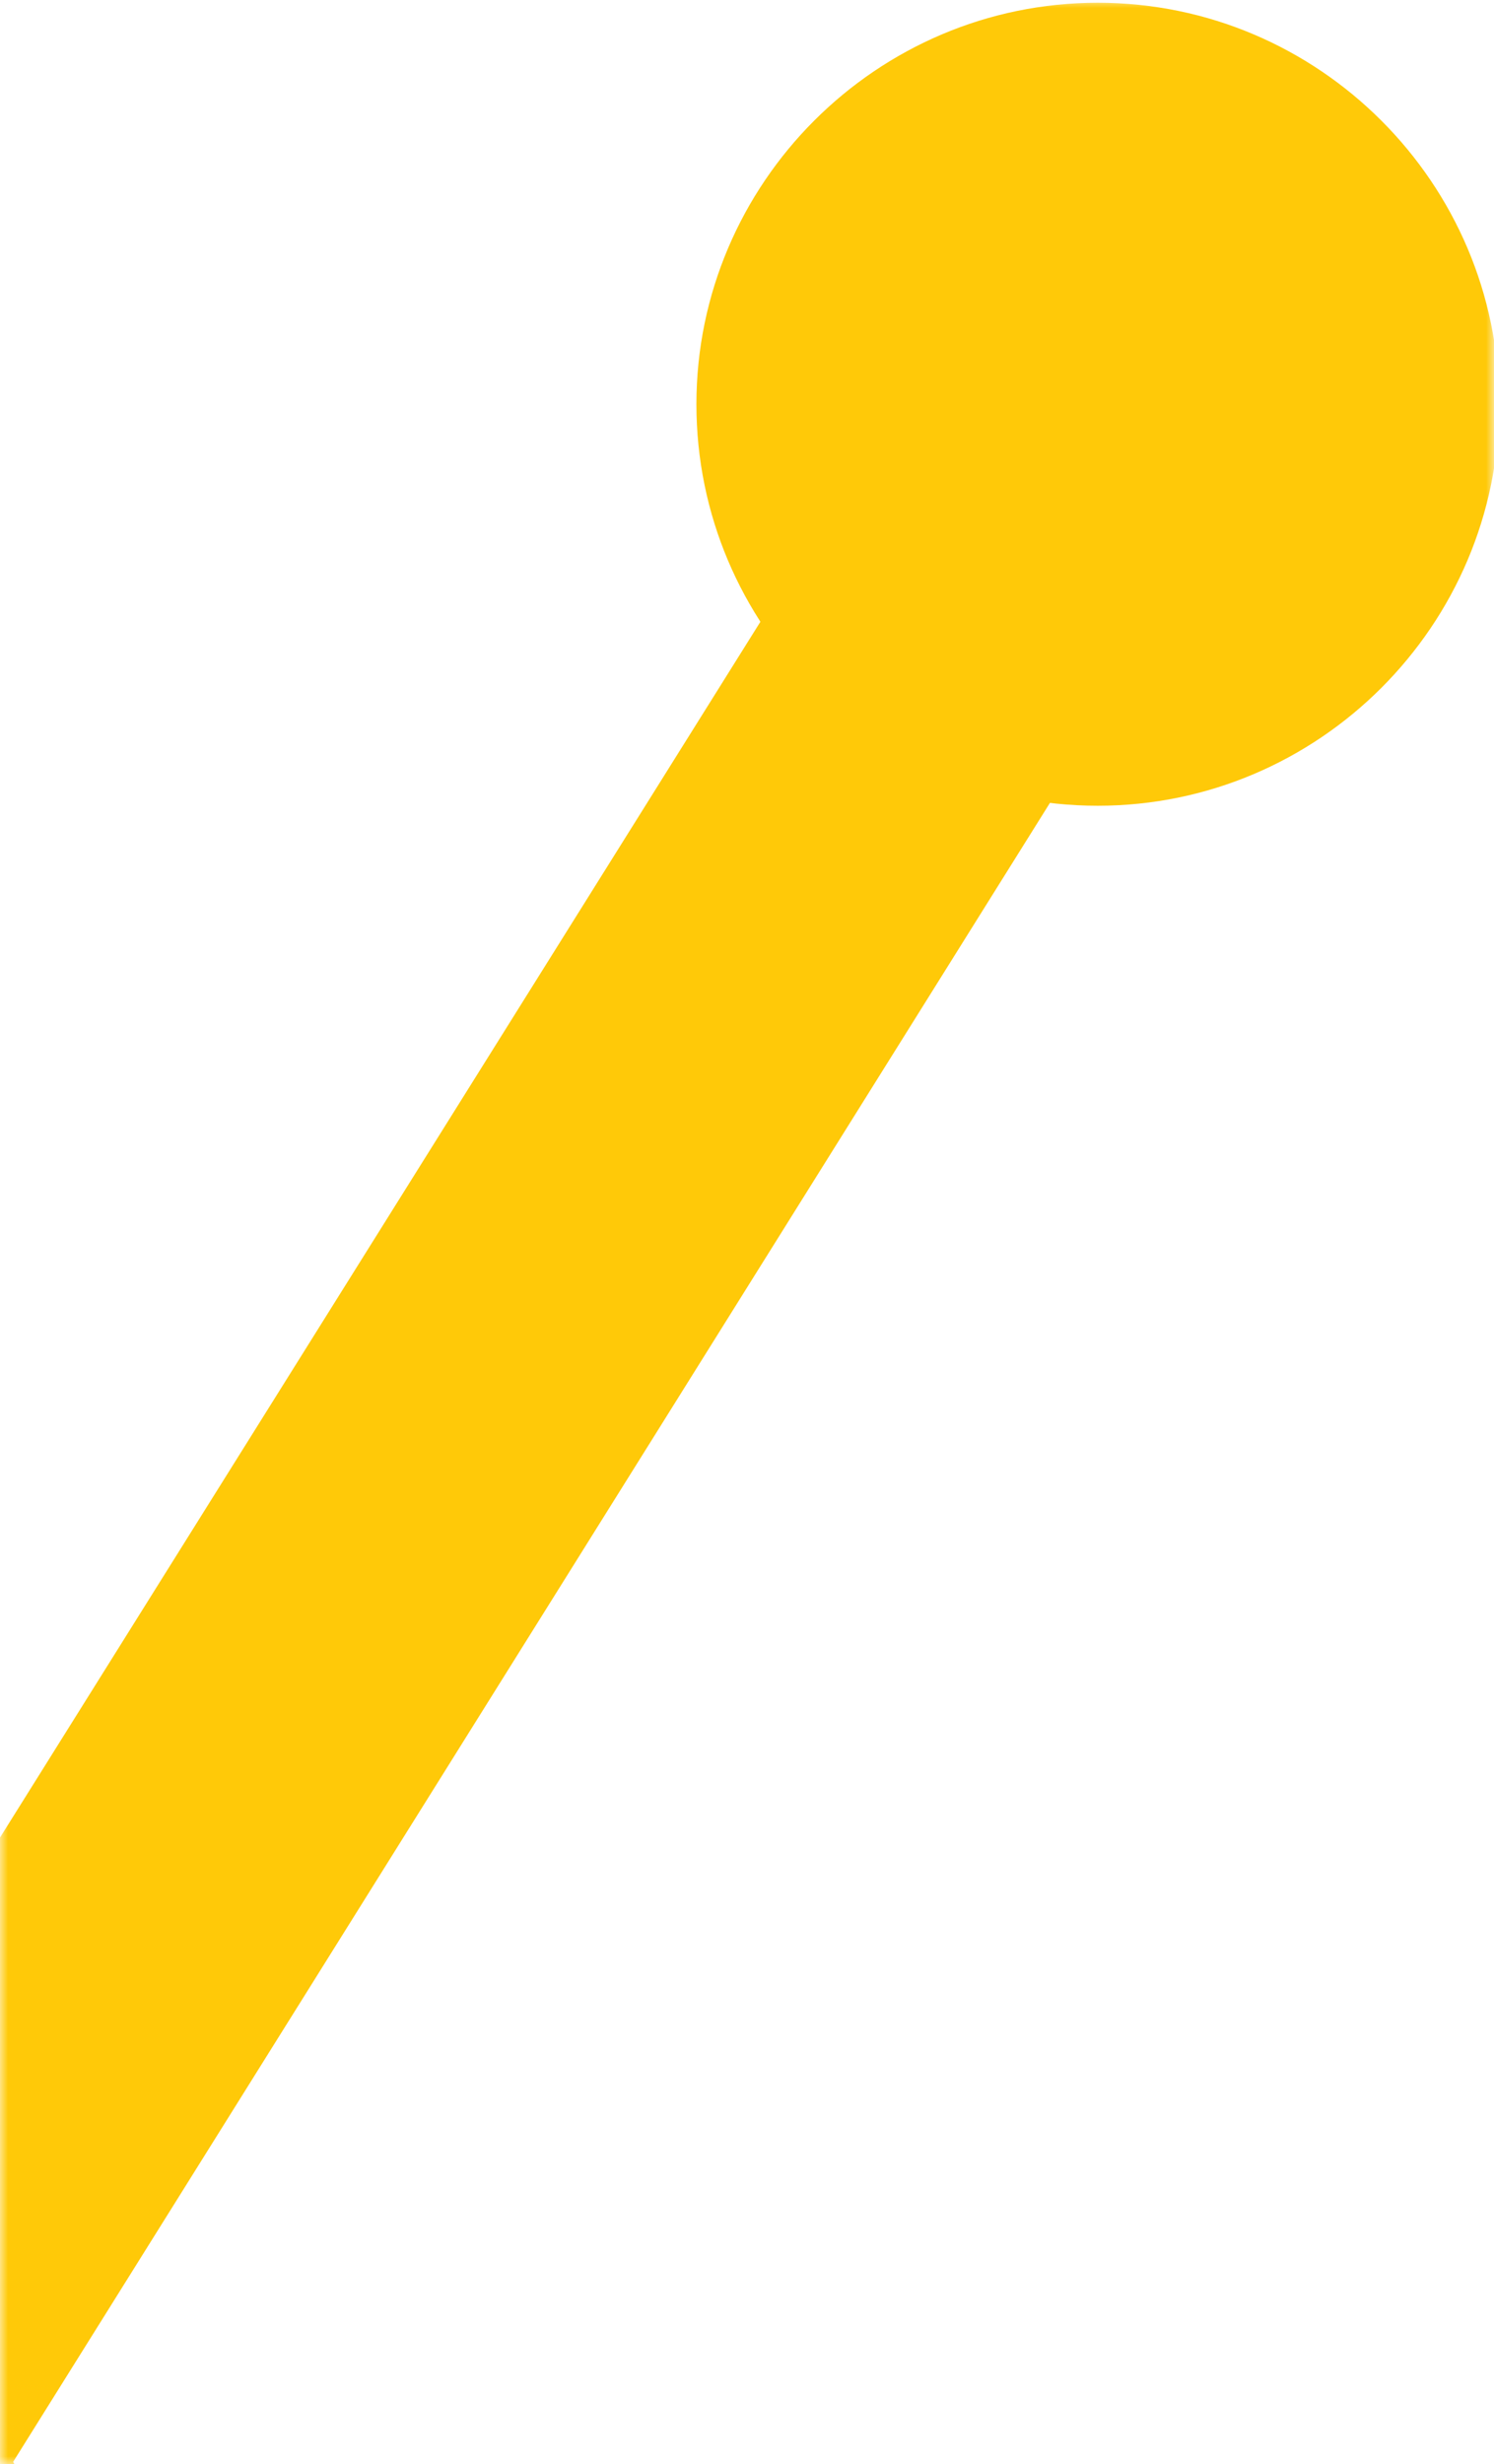
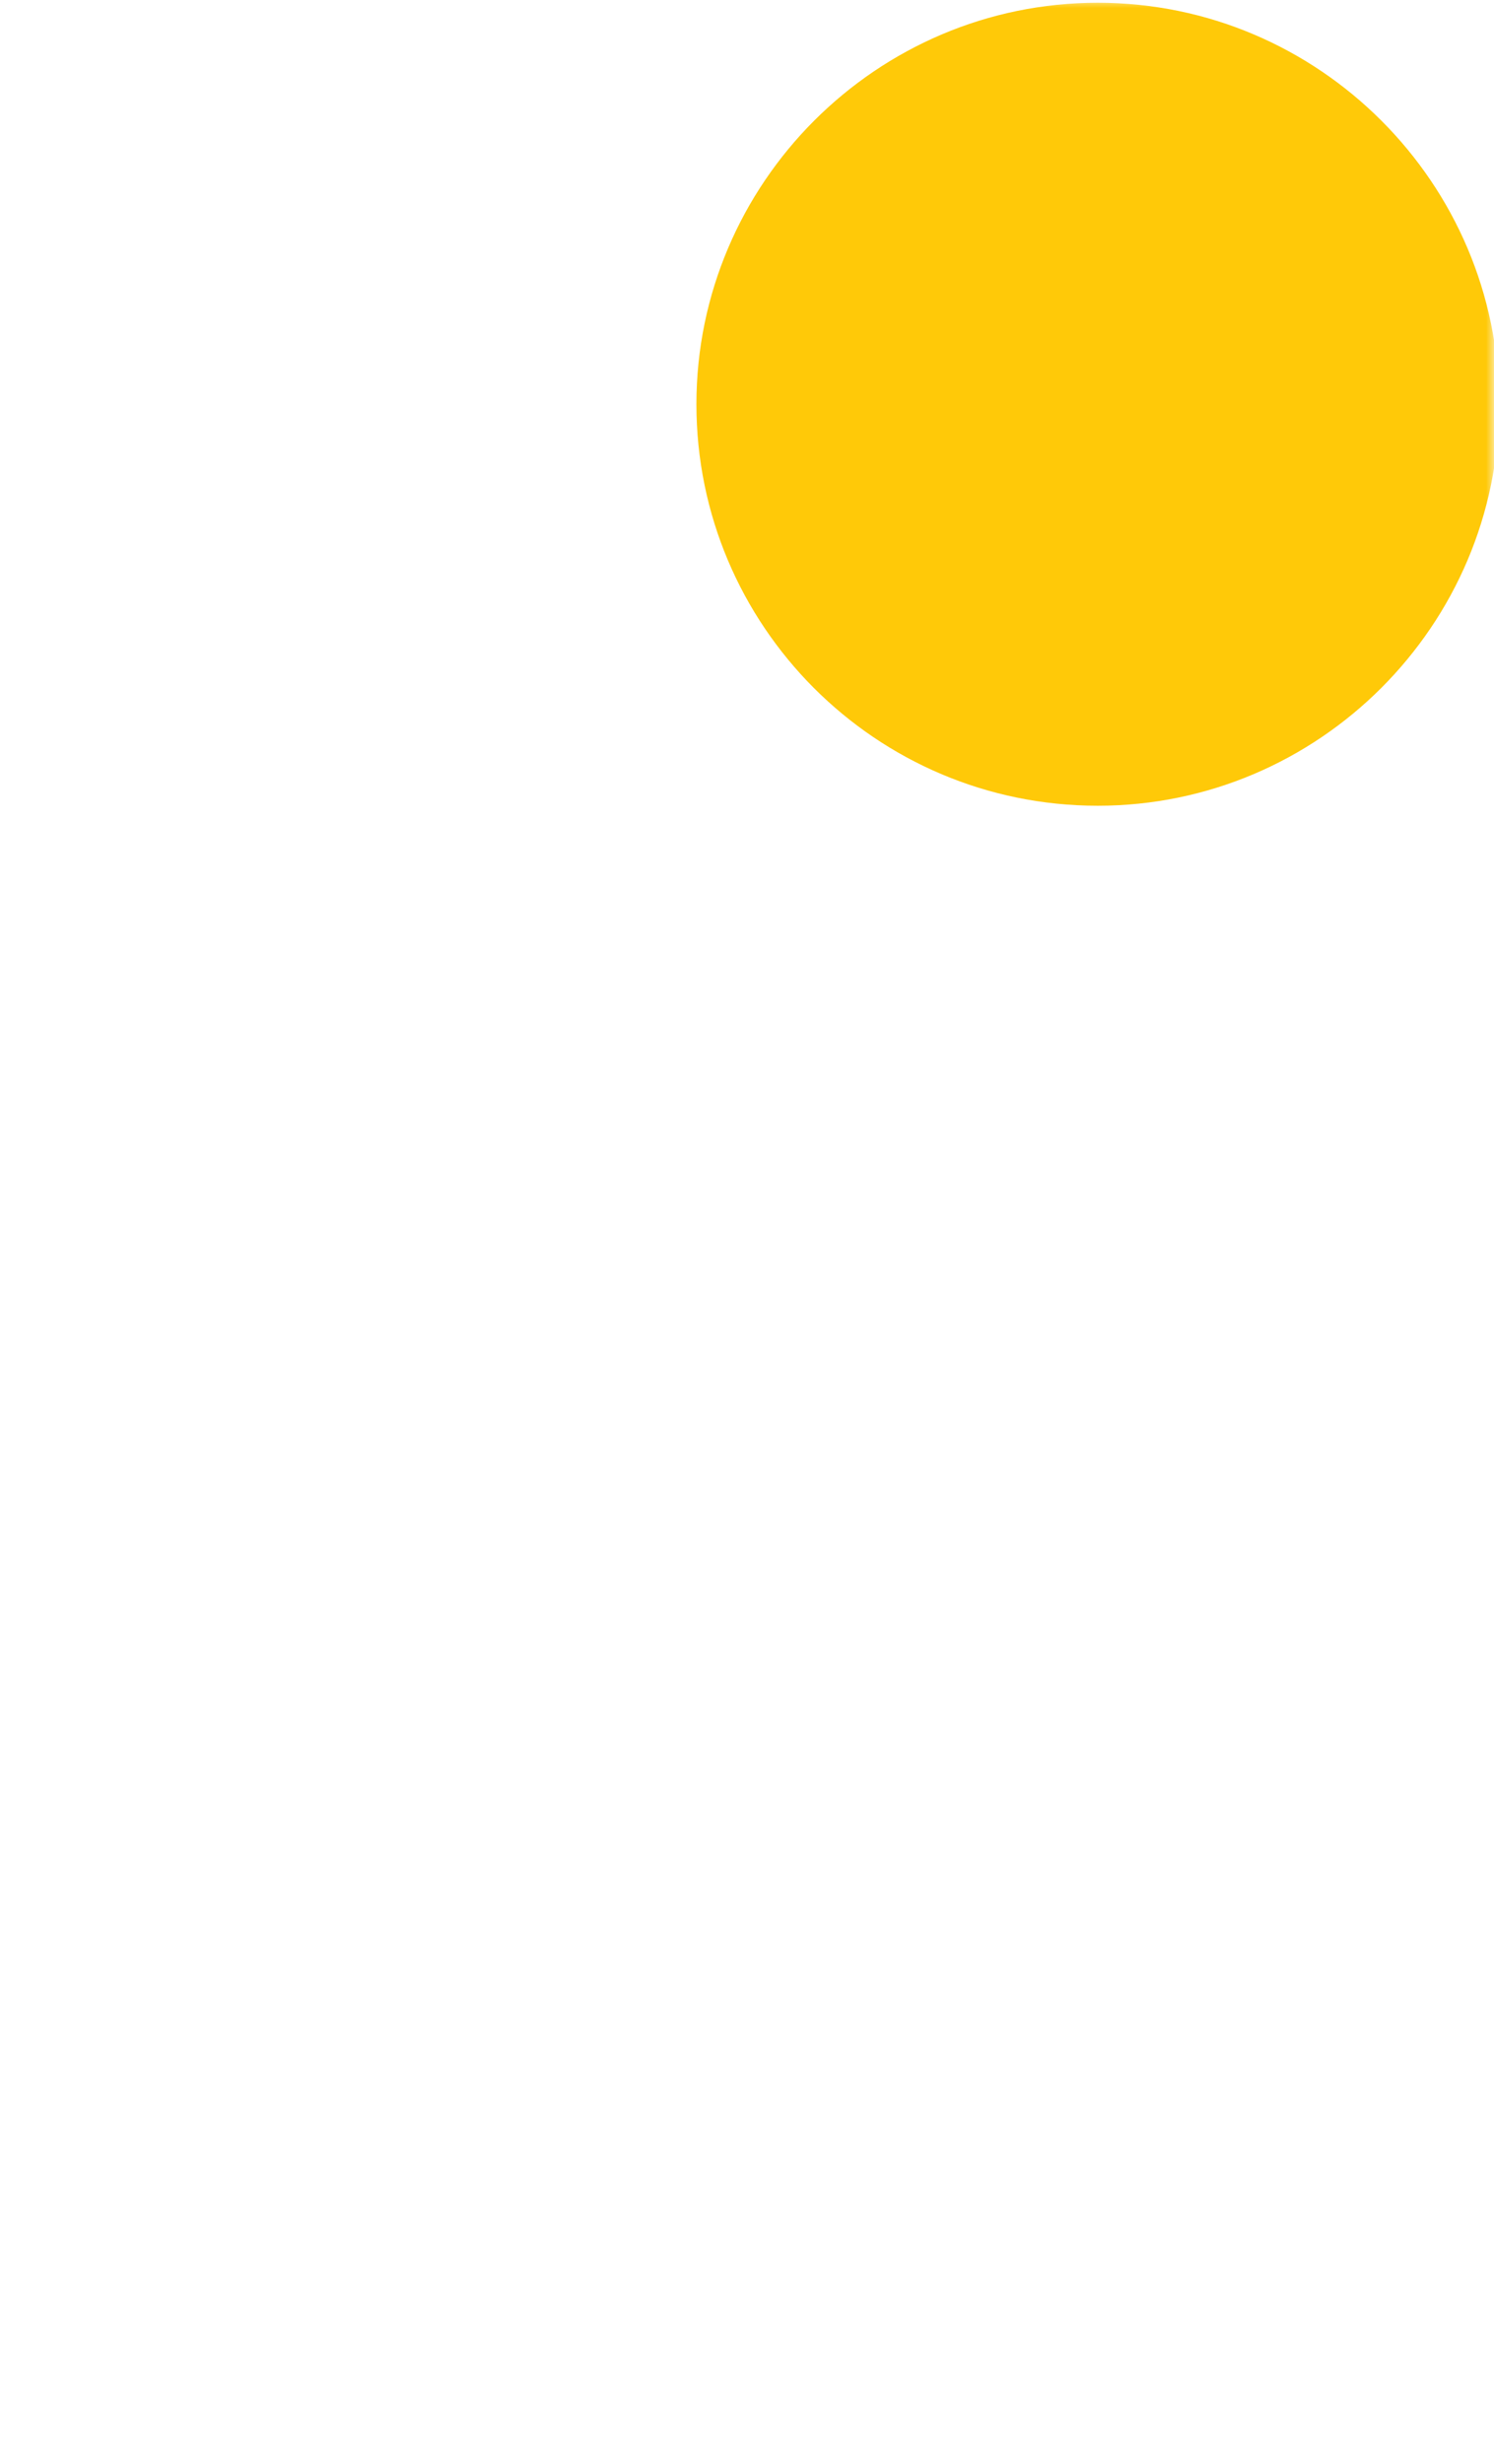
<svg xmlns="http://www.w3.org/2000/svg" width="94" height="155" viewBox="0 0 94 155" fill="none">
  <mask id="mask0_514_25" style="mask-type:alpha" maskUnits="userSpaceOnUse" x="0" y="0" width="94" height="155">
    <rect width="94" height="155" fill="#D9D9D9" />
  </mask>
  <g mask="url(#mask0_514_25)">
-     <path d="M-24.429 154.632L59.976 19.715L78.165 31.139L0.825 154.857L78.24 282.108L59.901 293.232L-24.429 154.632Z" fill="#FFC908" />
    <path d="M69.071 50.682C55.091 50.682 43.817 39.332 43.817 25.427C43.817 11.522 55.166 0.173 69.071 0.173C82.975 0.173 94.325 11.522 94.325 25.427C94.325 39.332 82.975 50.682 69.071 50.682Z" fill="#FFC908" />
  </g>
</svg>